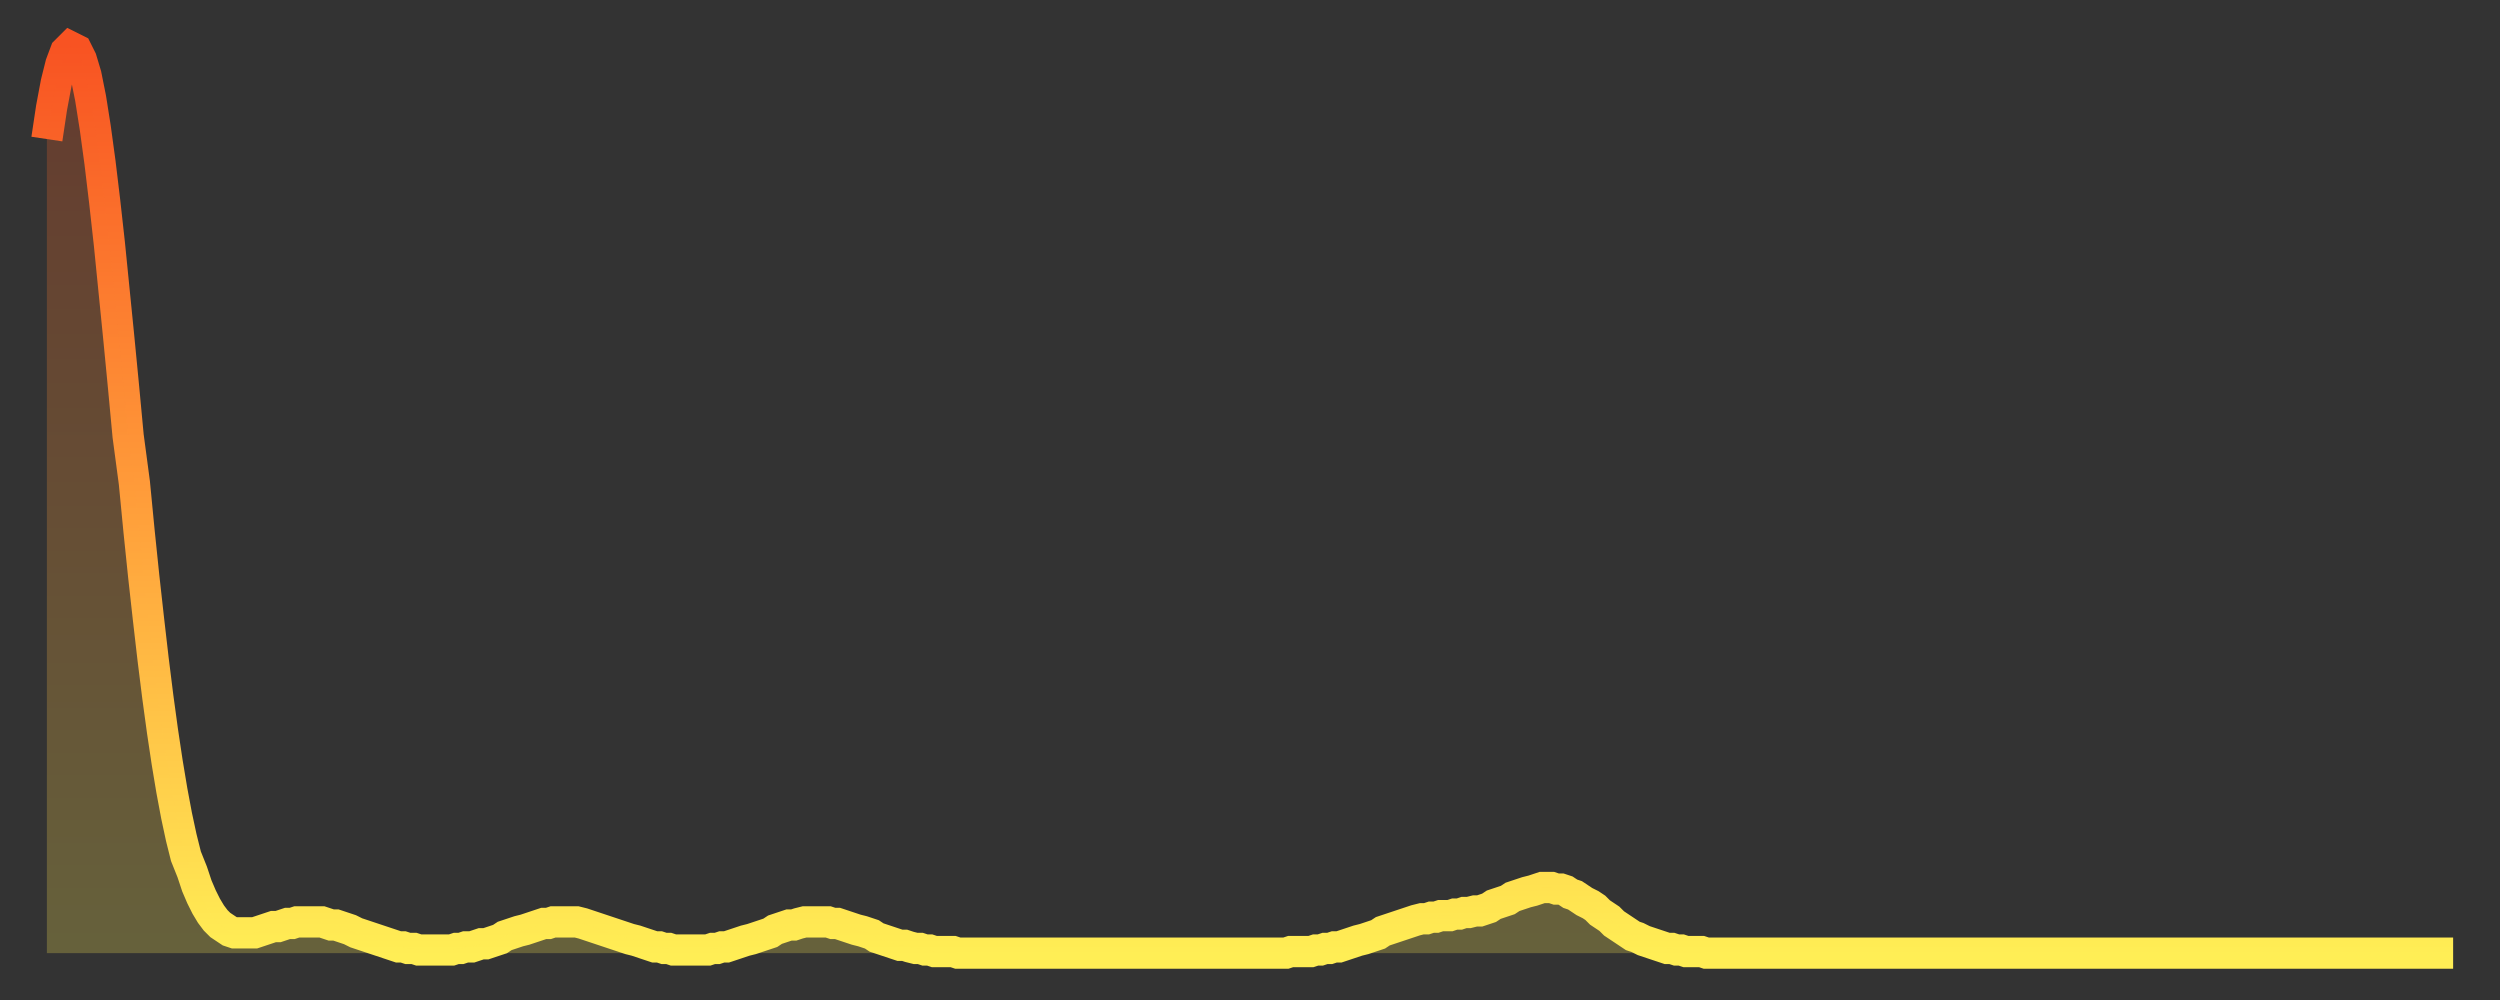
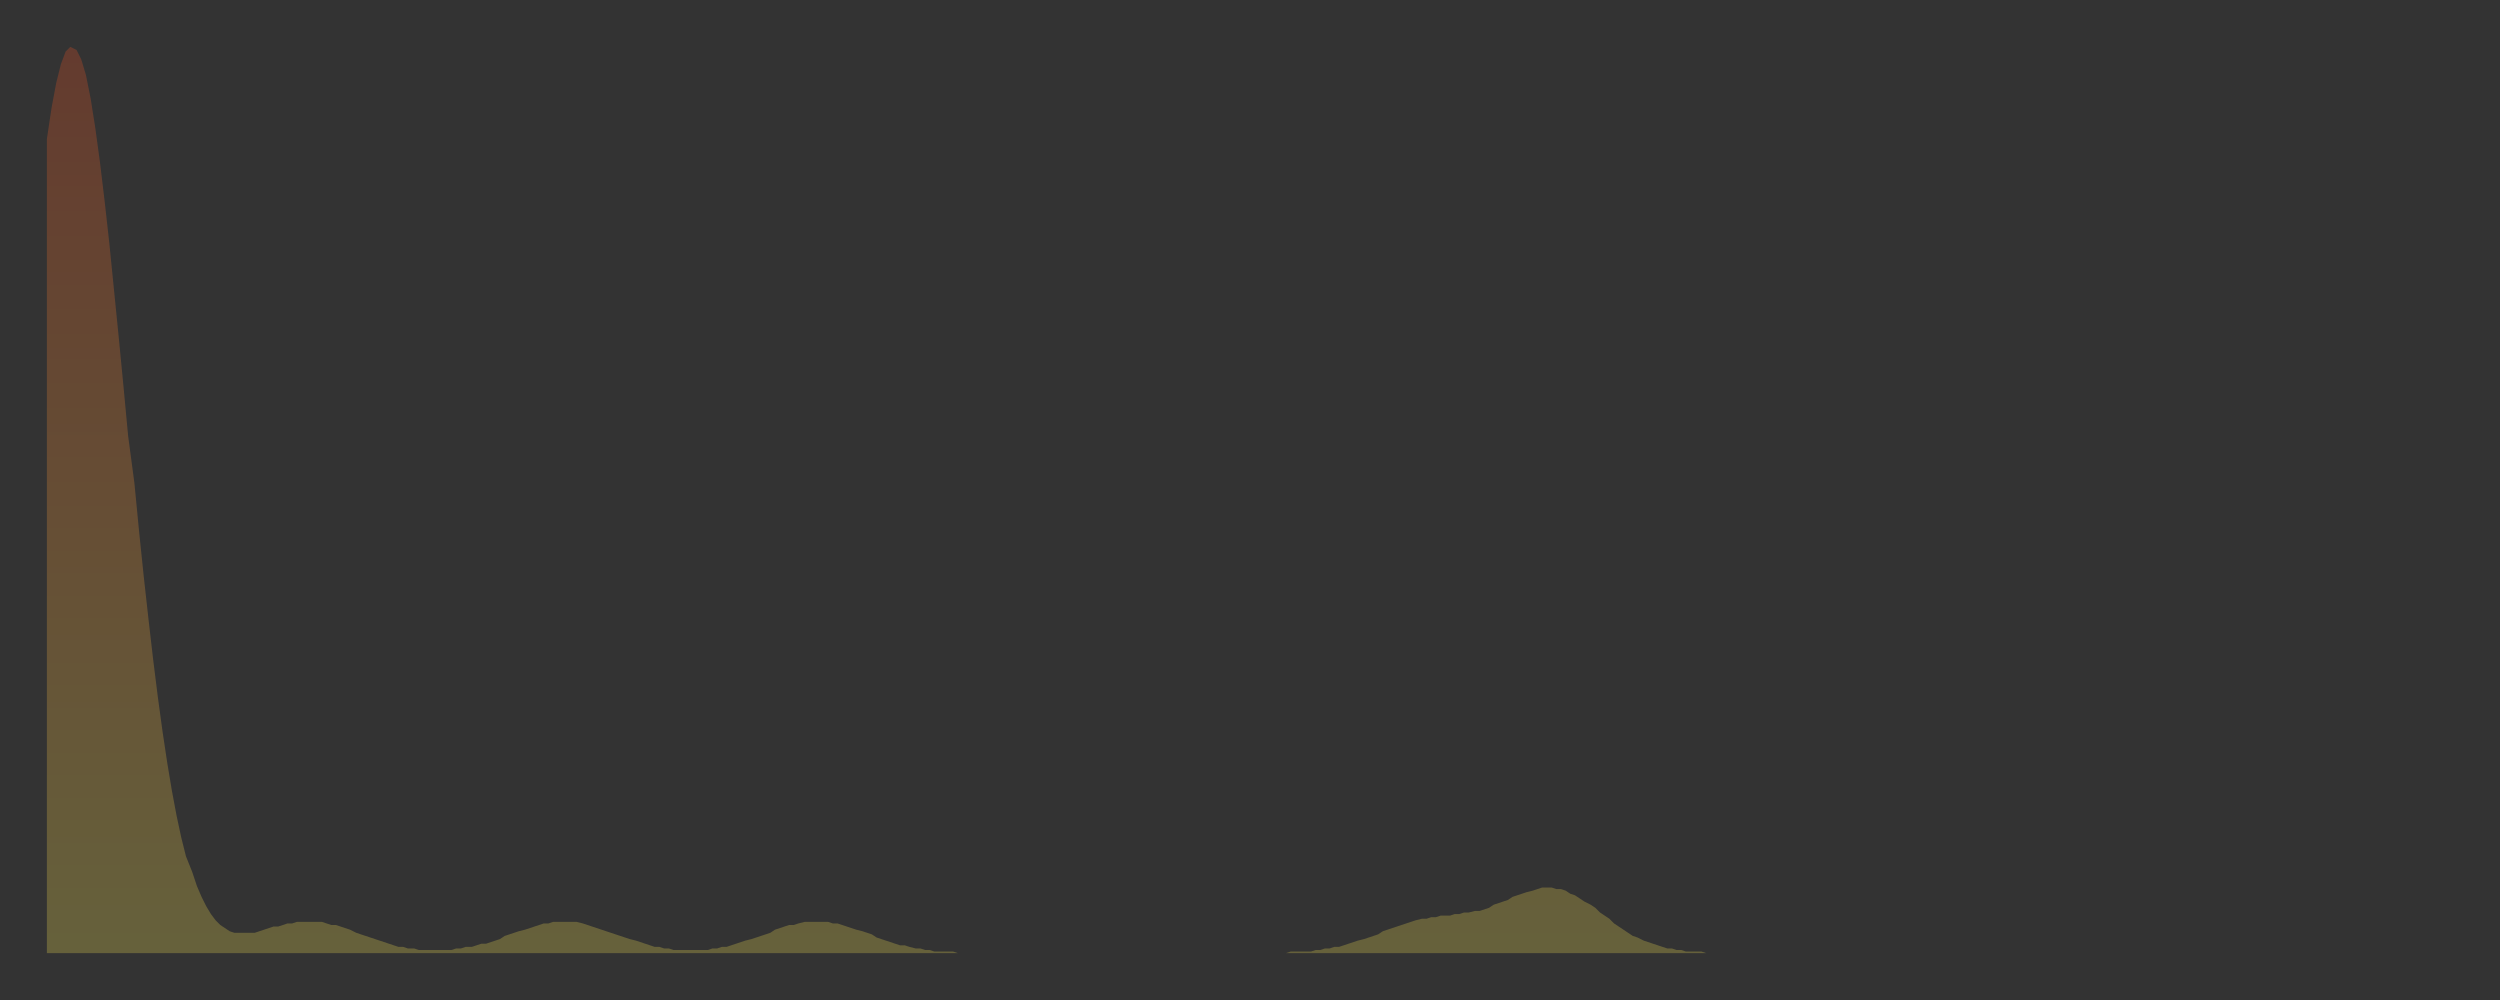
<svg xmlns="http://www.w3.org/2000/svg" baseProfile="full" height="64" version="1.1" width="160">
  <rect width="100%" height="100%" fill="#333333" stroke="none" />
  <defs>
    <linearGradient id="id1474672" x1="0" x2="0" y1="0" y2="1">
      <stop offset="0%" stop-color="#f85322" />
      <stop offset="50%" stop-color="#ff9d3a" />
      <stop offset="100%" stop-color="#ffee55" />
    </linearGradient>
  </defs>
  <g transform="translate(3,3)">
    <g>
-       <path d="M 0.0 5.9 0.3 3.9 0.6 2.3 0.9 1.1 1.2 0.3 1.5 0.0 1.9 0.2 2.2 0.8 2.5 1.8 2.8 3.3 3.1 5.2 3.4 7.4 3.7 9.9 4.0 12.6 4.3 15.6 4.6 18.6 4.9 21.7 5.2 24.9 5.6 27.9 5.9 31.0 6.2 33.9 6.5 36.6 6.8 39.2 7.1 41.6 7.4 43.8 7.7 45.8 8.0 47.6 8.3 49.2 8.6 50.6 8.9 51.8 9.3 52.8 9.6 53.7 9.9 54.4 10.2 55.0 10.5 55.5 10.8 55.9 11.1 56.2 11.4 56.4 11.7 56.6 12.0 56.7 12.3 56.7 12.7 56.7 13.0 56.7 13.3 56.7 13.6 56.6 13.9 56.5 14.2 56.4 14.5 56.3 14.8 56.3 15.1 56.2 15.4 56.1 15.7 56.1 16.0 56.0 16.4 56.0 16.7 56.0 17.0 56.0 17.3 56.0 17.6 56.0 17.9 56.1 18.2 56.2 18.5 56.2 18.8 56.3 19.1 56.4 19.4 56.5 19.8 56.7 20.1 56.8 20.4 56.9 20.7 57.0 21.0 57.1 21.3 57.2 21.6 57.3 21.9 57.4 22.2 57.5 22.5 57.6 22.8 57.6 23.1 57.7 23.5 57.7 23.8 57.8 24.1 57.8 24.4 57.8 24.7 57.8 25.0 57.8 25.3 57.8 25.6 57.8 25.9 57.8 26.2 57.7 26.5 57.7 26.8 57.6 27.2 57.6 27.5 57.5 27.8 57.4 28.1 57.4 28.4 57.3 28.7 57.2 29.0 57.1 29.3 56.9 29.6 56.8 29.9 56.7 30.2 56.6 30.6 56.5 30.9 56.4 31.2 56.3 31.5 56.2 31.8 56.1 32.1 56.1 32.4 56.0 32.7 56.0 33.0 56.0 33.3 56.0 33.6 56.0 33.9 56.0 34.3 56.1 34.6 56.2 34.9 56.3 35.2 56.4 35.5 56.5 35.8 56.6 36.1 56.7 36.4 56.8 36.7 56.9 37.0 57.0 37.3 57.1 37.7 57.2 38.0 57.3 38.3 57.4 38.6 57.5 38.9 57.6 39.2 57.6 39.5 57.7 39.8 57.7 40.1 57.8 40.4 57.8 40.7 57.8 41.0 57.8 41.4 57.8 41.7 57.8 42.0 57.8 42.3 57.8 42.6 57.7 42.9 57.7 43.2 57.6 43.5 57.6 43.8 57.5 44.1 57.4 44.4 57.3 44.7 57.2 45.1 57.1 45.4 57.0 45.7 56.9 46.0 56.8 46.3 56.7 46.6 56.5 46.9 56.4 47.2 56.3 47.5 56.2 47.8 56.2 48.1 56.1 48.5 56.0 48.8 56.0 49.1 56.0 49.4 56.0 49.7 56.0 50.0 56.0 50.3 56.1 50.6 56.1 50.9 56.2 51.2 56.3 51.5 56.4 51.8 56.5 52.2 56.6 52.5 56.7 52.8 56.8 53.1 57.0 53.4 57.1 53.7 57.2 54.0 57.3 54.3 57.4 54.6 57.5 54.9 57.5 55.2 57.6 55.6 57.7 55.9 57.7 56.2 57.8 56.5 57.8 56.8 57.9 57.1 57.9 57.4 57.9 57.7 57.9 58.0 57.9 58.3 58.0 58.6 58.0 58.9 58.0 59.3 58.0 59.6 58.0 59.9 58.0 60.2 58.0 60.5 58.0 60.8 58.0 61.1 58.0 61.4 58.0 61.7 58.0 62.0 58.0 62.3 58.0 62.6 58.0 63.0 58.0 63.3 58.0 63.6 58.0 63.9 58.0 64.2 58.0 64.5 58.0 64.8 58.0 65.1 58.0 65.4 58.0 65.7 58.0 66.0 58.0 66.4 58.0 66.7 58.0 67.0 58.0 67.3 58.0 67.6 58.0 67.9 58.0 68.2 58.0 68.5 58.0 68.8 58.0 69.1 58.0 69.4 58.0 69.7 58.0 70.1 58.0 70.4 58.0 70.7 58.0 71.0 58.0 71.3 58.0 71.6 58.0 71.9 58.0 72.2 58.0 72.5 58.0 72.8 58.0 73.1 58.0 73.5 58.0 73.8 58.0 74.1 58.0 74.4 58.0 74.7 58.0 75.0 58.0 75.3 58.0 75.6 58.0 75.9 58.0 76.2 58.0 76.5 58.0 76.8 58.0 77.2 58.0 77.5 58.0 77.8 58.0 78.1 58.0 78.4 58.0 78.7 58.0 79.0 58.0 79.3 58.0 79.6 57.9 79.9 57.9 80.2 57.9 80.5 57.9 80.9 57.9 81.2 57.8 81.5 57.8 81.8 57.7 82.1 57.7 82.4 57.6 82.7 57.6 83.0 57.5 83.3 57.4 83.6 57.3 83.9 57.2 84.3 57.1 84.6 57.0 84.9 56.9 85.2 56.8 85.5 56.6 85.8 56.5 86.1 56.4 86.4 56.3 86.7 56.2 87.0 56.1 87.3 56.0 87.6 55.9 88.0 55.8 88.3 55.8 88.6 55.7 88.9 55.7 89.2 55.6 89.5 55.6 89.8 55.6 90.1 55.5 90.4 55.5 90.7 55.4 91.0 55.4 91.4 55.3 91.7 55.3 92.0 55.2 92.3 55.1 92.6 54.9 92.9 54.8 93.2 54.7 93.5 54.6 93.8 54.4 94.1 54.3 94.4 54.2 94.7 54.1 95.1 54.0 95.4 53.9 95.7 53.8 96.0 53.8 96.3 53.8 96.6 53.9 96.9 53.9 97.2 54.0 97.5 54.2 97.8 54.3 98.1 54.5 98.4 54.7 98.8 54.9 99.1 55.1 99.4 55.4 99.7 55.6 100.0 55.8 100.3 56.1 100.6 56.3 100.9 56.5 101.2 56.7 101.5 56.9 101.8 57.0 102.2 57.2 102.5 57.3 102.8 57.4 103.1 57.5 103.4 57.6 103.7 57.7 104.0 57.7 104.3 57.8 104.6 57.8 104.9 57.9 105.2 57.9 105.5 57.9 105.9 57.9 106.2 58.0 106.5 58.0 106.8 58.0 107.1 58.0 107.4 58.0 107.7 58.0 108.0 58.0 108.3 58.0 108.6 58.0 108.9 58.0 109.3 58.0 109.6 58.0 109.9 58.0 110.2 58.0 110.5 58.0 110.8 58.0 111.1 58.0 111.4 58.0 111.7 58.0 112.0 58.0 112.3 58.0 112.6 58.0 113.0 58.0 113.3 58.0 113.6 58.0 113.9 58.0 114.2 58.0 114.5 58.0 114.8 58.0 115.1 58.0 115.4 58.0 115.7 58.0 116.0 58.0 116.3 58.0 116.7 58.0 117.0 58.0 117.3 58.0 117.6 58.0 117.9 58.0 118.2 58.0 118.5 58.0 118.8 58.0 119.1 58.0 119.4 58.0 119.7 58.0 120.1 58.0 120.4 58.0 120.7 58.0 121.0 58.0 121.3 58.0 121.6 58.0 121.9 58.0 122.2 58.0 122.5 58.0 122.8 58.0 123.1 58.0 123.4 58.0 123.8 58.0 124.1 58.0 124.4 58.0 124.7 58.0 125.0 58.0 125.3 58.0 125.6 58.0 125.9 58.0 126.2 58.0 126.5 58.0 126.8 58.0 127.2 58.0 127.5 58.0 127.8 58.0 128.1 58.0 128.4 58.0 128.7 58.0 129.0 58.0 129.3 58.0 129.6 58.0 129.9 58.0 130.2 58.0 130.5 58.0 130.9 58.0 131.2 58.0 131.5 58.0 131.8 58.0 132.1 58.0 132.4 58.0 132.7 58.0 133.0 58.0 133.3 58.0 133.6 58.0 133.9 58.0 134.2 58.0 134.6 58.0 134.9 58.0 135.2 58.0 135.5 58.0 135.8 58.0 136.1 58.0 136.4 58.0 136.7 58.0 137.0 58.0 137.3 58.0 137.6 58.0 138.0 58.0 138.3 58.0 138.6 58.0 138.9 58.0 139.2 58.0 139.5 58.0 139.8 58.0 140.1 58.0 140.4 58.0 140.7 58.0 141.0 58.0 141.3 58.0 141.7 58.0 142.0 58.0 142.3 58.0 142.6 58.0 142.9 58.0 143.2 58.0 143.5 58.0 143.8 58.0 144.1 58.0 144.4 58.0 144.7 58.0 145.1 58.0 145.4 58.0 145.7 58.0 146.0 58.0 146.3 58.0 146.6 58.0 146.9 58.0 147.2 58.0 147.5 58.0 147.8 58.0 148.1 58.0 148.4 58.0 148.8 58.0 149.1 58.0 149.4 58.0 149.7 58.0 150.0 58.0 150.3 58.0 150.6 58.0 150.9 58.0 151.2 58.0 151.5 58.0 151.8 58.0 152.1 58.0 152.5 58.0 152.8 58.0 153.1 58.0 153.4 58.0 153.7 58.0 154.0 58.0" fill="none" id="graph-curve" opacity="1" stroke="url(#id1474672)" stroke-width="2" />
      <path d="M 0 58 L 0.0 5.9 0.3 3.9 0.6 2.3 0.9 1.1 1.2 0.3 1.5 0.0 1.9 0.2 2.2 0.8 2.5 1.8 2.8 3.3 3.1 5.2 3.4 7.4 3.7 9.9 4.0 12.6 4.3 15.6 4.6 18.6 4.9 21.7 5.2 24.9 5.6 27.9 5.9 31.0 6.2 33.9 6.5 36.6 6.8 39.2 7.1 41.6 7.4 43.8 7.7 45.8 8.0 47.6 8.3 49.2 8.6 50.6 8.9 51.8 9.3 52.8 9.6 53.7 9.9 54.4 10.2 55.0 10.5 55.5 10.8 55.9 11.1 56.2 11.4 56.4 11.7 56.6 12.0 56.7 12.3 56.7 12.7 56.7 13.0 56.7 13.3 56.7 13.6 56.6 13.9 56.5 14.2 56.4 14.5 56.3 14.8 56.3 15.1 56.2 15.4 56.1 15.7 56.1 16.0 56.0 16.4 56.0 16.7 56.0 17.0 56.0 17.3 56.0 17.6 56.0 17.9 56.1 18.2 56.2 18.5 56.2 18.8 56.3 19.1 56.4 19.4 56.5 19.8 56.7 20.1 56.8 20.4 56.9 20.7 57.0 21.0 57.1 21.3 57.2 21.6 57.3 21.9 57.4 22.2 57.5 22.5 57.6 22.8 57.6 23.1 57.7 23.5 57.7 23.8 57.8 24.1 57.8 24.4 57.8 24.7 57.8 25.0 57.8 25.3 57.8 25.6 57.8 25.9 57.8 26.2 57.7 26.5 57.7 26.8 57.6 27.2 57.6 27.5 57.5 27.8 57.4 28.1 57.4 28.4 57.3 28.7 57.2 29.0 57.1 29.3 56.9 29.6 56.8 29.9 56.7 30.2 56.6 30.6 56.5 30.9 56.4 31.2 56.3 31.5 56.2 31.8 56.1 32.1 56.1 32.4 56.0 32.7 56.0 33.0 56.0 33.3 56.0 33.6 56.0 33.9 56.0 34.3 56.1 34.6 56.2 34.9 56.3 35.2 56.4 35.5 56.5 35.8 56.6 36.1 56.7 36.4 56.8 36.7 56.9 37.0 57.0 37.3 57.1 37.7 57.2 38.0 57.3 38.3 57.4 38.6 57.5 38.9 57.6 39.2 57.6 39.5 57.7 39.8 57.7 40.1 57.8 40.4 57.8 40.7 57.8 41.0 57.8 41.4 57.8 41.7 57.8 42.0 57.8 42.3 57.8 42.6 57.7 42.9 57.7 43.2 57.6 43.5 57.6 43.8 57.5 44.1 57.4 44.4 57.3 44.7 57.2 45.1 57.1 45.4 57.0 45.7 56.9 46.0 56.8 46.3 56.7 46.6 56.5 46.9 56.4 47.2 56.3 47.5 56.2 47.8 56.2 48.1 56.1 48.5 56.0 48.8 56.0 49.1 56.0 49.4 56.0 49.7 56.0 50.0 56.0 50.3 56.1 50.6 56.1 50.9 56.2 51.2 56.3 51.5 56.4 51.8 56.5 52.2 56.6 52.5 56.7 52.8 56.8 53.1 57.0 53.4 57.1 53.7 57.2 54.0 57.3 54.3 57.4 54.6 57.5 54.9 57.5 55.2 57.6 55.6 57.7 55.9 57.7 56.2 57.8 56.5 57.8 56.8 57.9 57.1 57.9 57.4 57.9 57.7 57.9 58.0 57.9 58.3 58.0 58.6 58.0 58.9 58.0 59.3 58.0 59.6 58.0 59.9 58.0 60.2 58.0 60.5 58.0 60.8 58.0 61.1 58.0 61.4 58.0 61.7 58.0 62.0 58.0 62.3 58.0 62.6 58.0 63.0 58.0 63.3 58.0 63.6 58.0 63.9 58.0 64.2 58.0 64.5 58.0 64.8 58.0 65.1 58.0 65.4 58.0 65.7 58.0 66.0 58.0 66.4 58.0 66.7 58.0 67.0 58.0 67.3 58.0 67.6 58.0 67.9 58.0 68.2 58.0 68.5 58.0 68.8 58.0 69.1 58.0 69.4 58.0 69.7 58.0 70.1 58.0 70.4 58.0 70.7 58.0 71.0 58.0 71.3 58.0 71.6 58.0 71.9 58.0 72.2 58.0 72.5 58.0 72.8 58.0 73.1 58.0 73.5 58.0 73.8 58.0 74.1 58.0 74.4 58.0 74.7 58.0 75.0 58.0 75.3 58.0 75.6 58.0 75.9 58.0 76.2 58.0 76.5 58.0 76.8 58.0 77.2 58.0 77.5 58.0 77.8 58.0 78.1 58.0 78.4 58.0 78.7 58.0 79.0 58.0 79.3 58.0 79.6 57.9 79.9 57.9 80.2 57.9 80.5 57.9 80.9 57.9 81.2 57.8 81.5 57.8 81.8 57.7 82.1 57.7 82.4 57.6 82.7 57.6 83.0 57.5 83.3 57.4 83.6 57.3 83.9 57.2 84.3 57.1 84.6 57.0 84.9 56.9 85.2 56.8 85.5 56.6 85.8 56.5 86.1 56.4 86.4 56.3 86.7 56.2 87.0 56.1 87.3 56.0 87.6 55.9 88.0 55.8 88.3 55.8 88.6 55.7 88.9 55.7 89.2 55.6 89.5 55.6 89.8 55.6 90.1 55.5 90.4 55.5 90.7 55.4 91.0 55.4 91.4 55.3 91.7 55.3 92.0 55.2 92.3 55.1 92.6 54.9 92.9 54.8 93.2 54.7 93.5 54.6 93.8 54.4 94.1 54.3 94.4 54.2 94.7 54.1 95.1 54.0 95.4 53.9 95.7 53.8 96.0 53.8 96.3 53.8 96.6 53.9 96.9 53.9 97.2 54.0 97.5 54.2 97.8 54.3 98.1 54.5 98.4 54.7 98.8 54.9 99.1 55.1 99.4 55.4 99.7 55.6 100.0 55.8 100.3 56.1 100.6 56.3 100.9 56.5 101.2 56.7 101.5 56.9 101.8 57.0 102.2 57.2 102.5 57.3 102.8 57.4 103.1 57.5 103.4 57.6 103.7 57.7 104.0 57.7 104.3 57.8 104.6 57.8 104.9 57.9 105.2 57.9 105.5 57.9 105.9 57.9 106.2 58.0 106.5 58.0 106.8 58.0 107.1 58.0 107.4 58.0 107.7 58.0 108.0 58.0 108.3 58.0 108.6 58.0 108.9 58.0 109.3 58.0 109.6 58.0 109.9 58.0 110.2 58.0 110.5 58.0 110.8 58.0 111.1 58.0 111.4 58.0 111.7 58.0 112.0 58.0 112.3 58.0 112.6 58.0 113.0 58.0 113.3 58.0 113.6 58.0 113.9 58.0 114.2 58.0 114.5 58.0 114.8 58.0 115.1 58.0 115.4 58.0 115.7 58.0 116.0 58.0 116.3 58.0 116.7 58.0 117.0 58.0 117.3 58.0 117.6 58.0 117.9 58.0 118.2 58.0 118.5 58.0 118.8 58.0 119.1 58.0 119.4 58.0 119.7 58.0 120.1 58.0 120.4 58.0 120.7 58.0 121.0 58.0 121.3 58.0 121.6 58.0 121.9 58.0 122.2 58.0 122.5 58.0 122.8 58.0 123.1 58.0 123.4 58.0 123.8 58.0 124.1 58.0 124.4 58.0 124.7 58.0 125.0 58.0 125.3 58.0 125.6 58.0 125.9 58.0 126.2 58.0 126.5 58.0 126.8 58.0 127.2 58.0 127.5 58.0 127.8 58.0 128.1 58.0 128.4 58.0 128.7 58.0 129.0 58.0 129.3 58.0 129.6 58.0 129.9 58.0 130.2 58.0 130.5 58.0 130.9 58.0 131.2 58.0 131.5 58.0 131.8 58.0 132.1 58.0 132.4 58.0 132.7 58.0 133.0 58.0 133.3 58.0 133.6 58.0 133.9 58.0 134.2 58.0 134.6 58.0 134.9 58.0 135.2 58.0 135.5 58.0 135.8 58.0 136.1 58.0 136.4 58.0 136.7 58.0 137.0 58.0 137.3 58.0 137.6 58.0 138.0 58.0 138.3 58.0 138.6 58.0 138.9 58.0 139.2 58.0 139.5 58.0 139.8 58.0 140.1 58.0 140.4 58.0 140.7 58.0 141.0 58.0 141.3 58.0 141.7 58.0 142.0 58.0 142.3 58.0 142.6 58.0 142.9 58.0 143.2 58.0 143.5 58.0 143.8 58.0 144.1 58.0 144.4 58.0 144.7 58.0 145.1 58.0 145.4 58.0 145.7 58.0 146.0 58.0 146.3 58.0 146.6 58.0 146.9 58.0 147.2 58.0 147.5 58.0 147.8 58.0 148.1 58.0 148.4 58.0 148.8 58.0 149.1 58.0 149.4 58.0 149.7 58.0 150.0 58.0 150.3 58.0 150.6 58.0 150.9 58.0 151.2 58.0 151.5 58.0 151.8 58.0 152.1 58.0 152.5 58.0 152.8 58.0 153.1 58.0 153.4 58.0 153.7 58.0 154.0 58.0 154 58" fill="url(#id1474672)" fill-opacity=".25" id="graph-shadow" />
    </g>
  </g>
</svg>